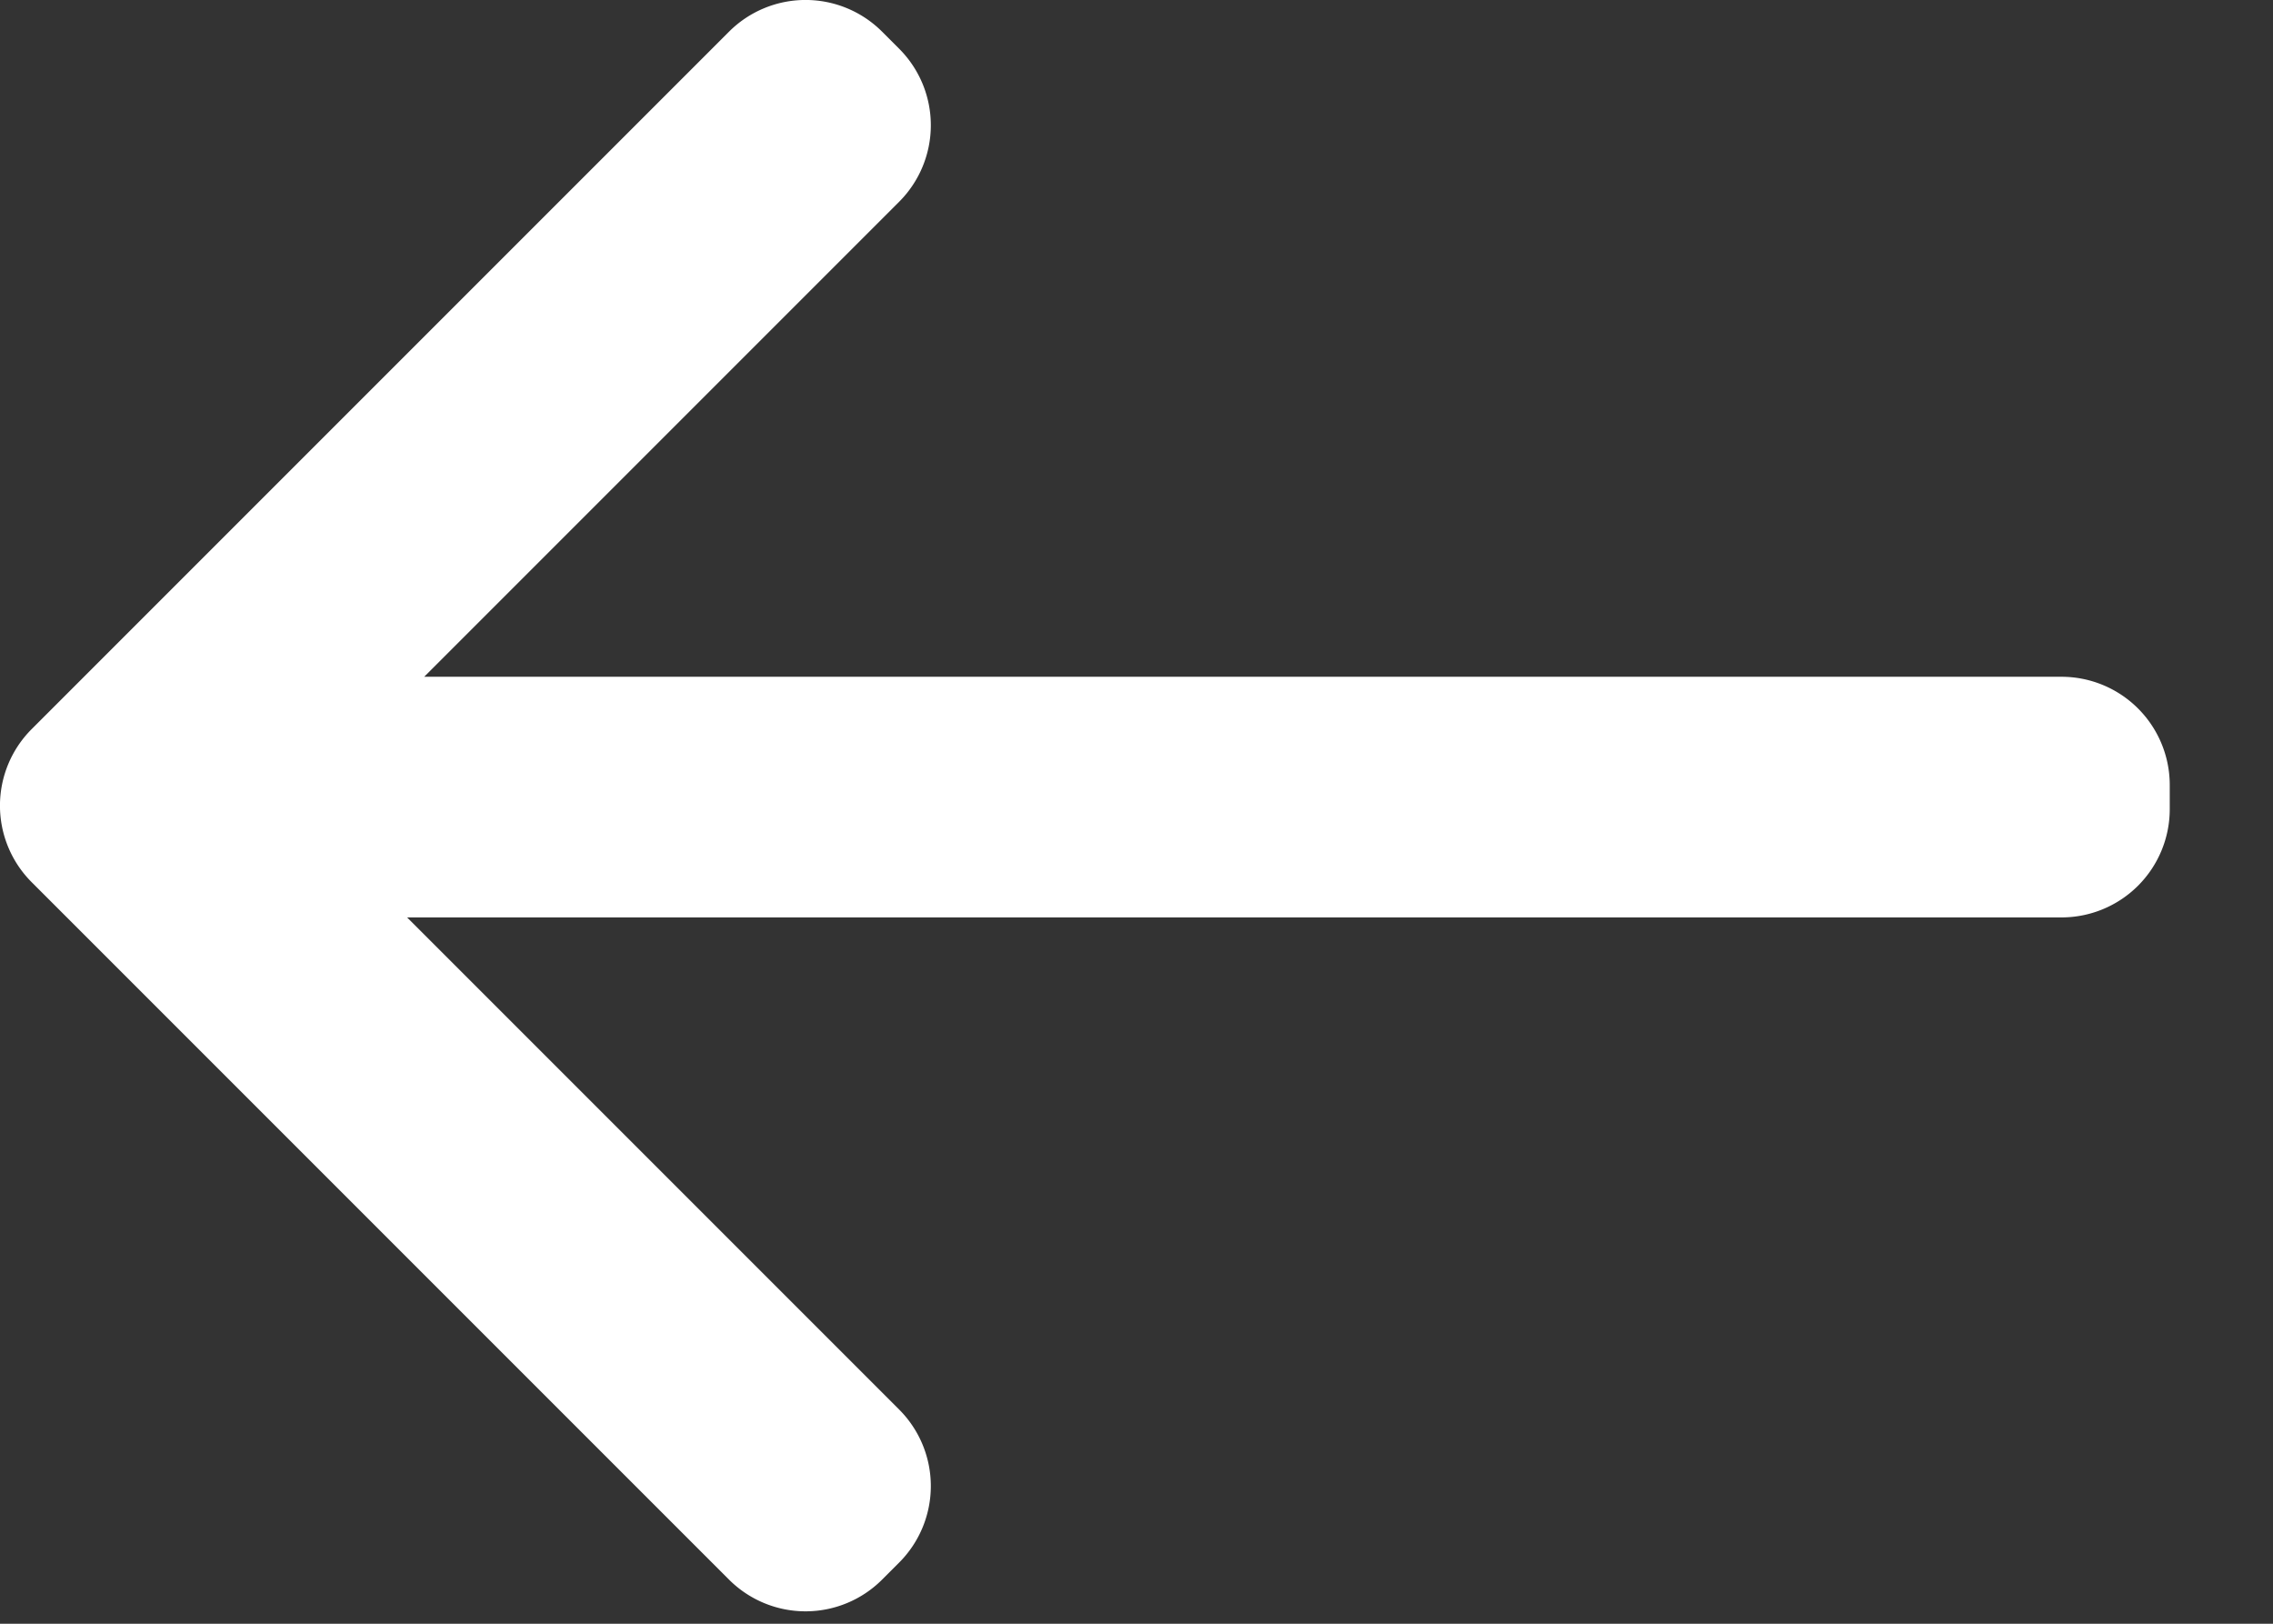
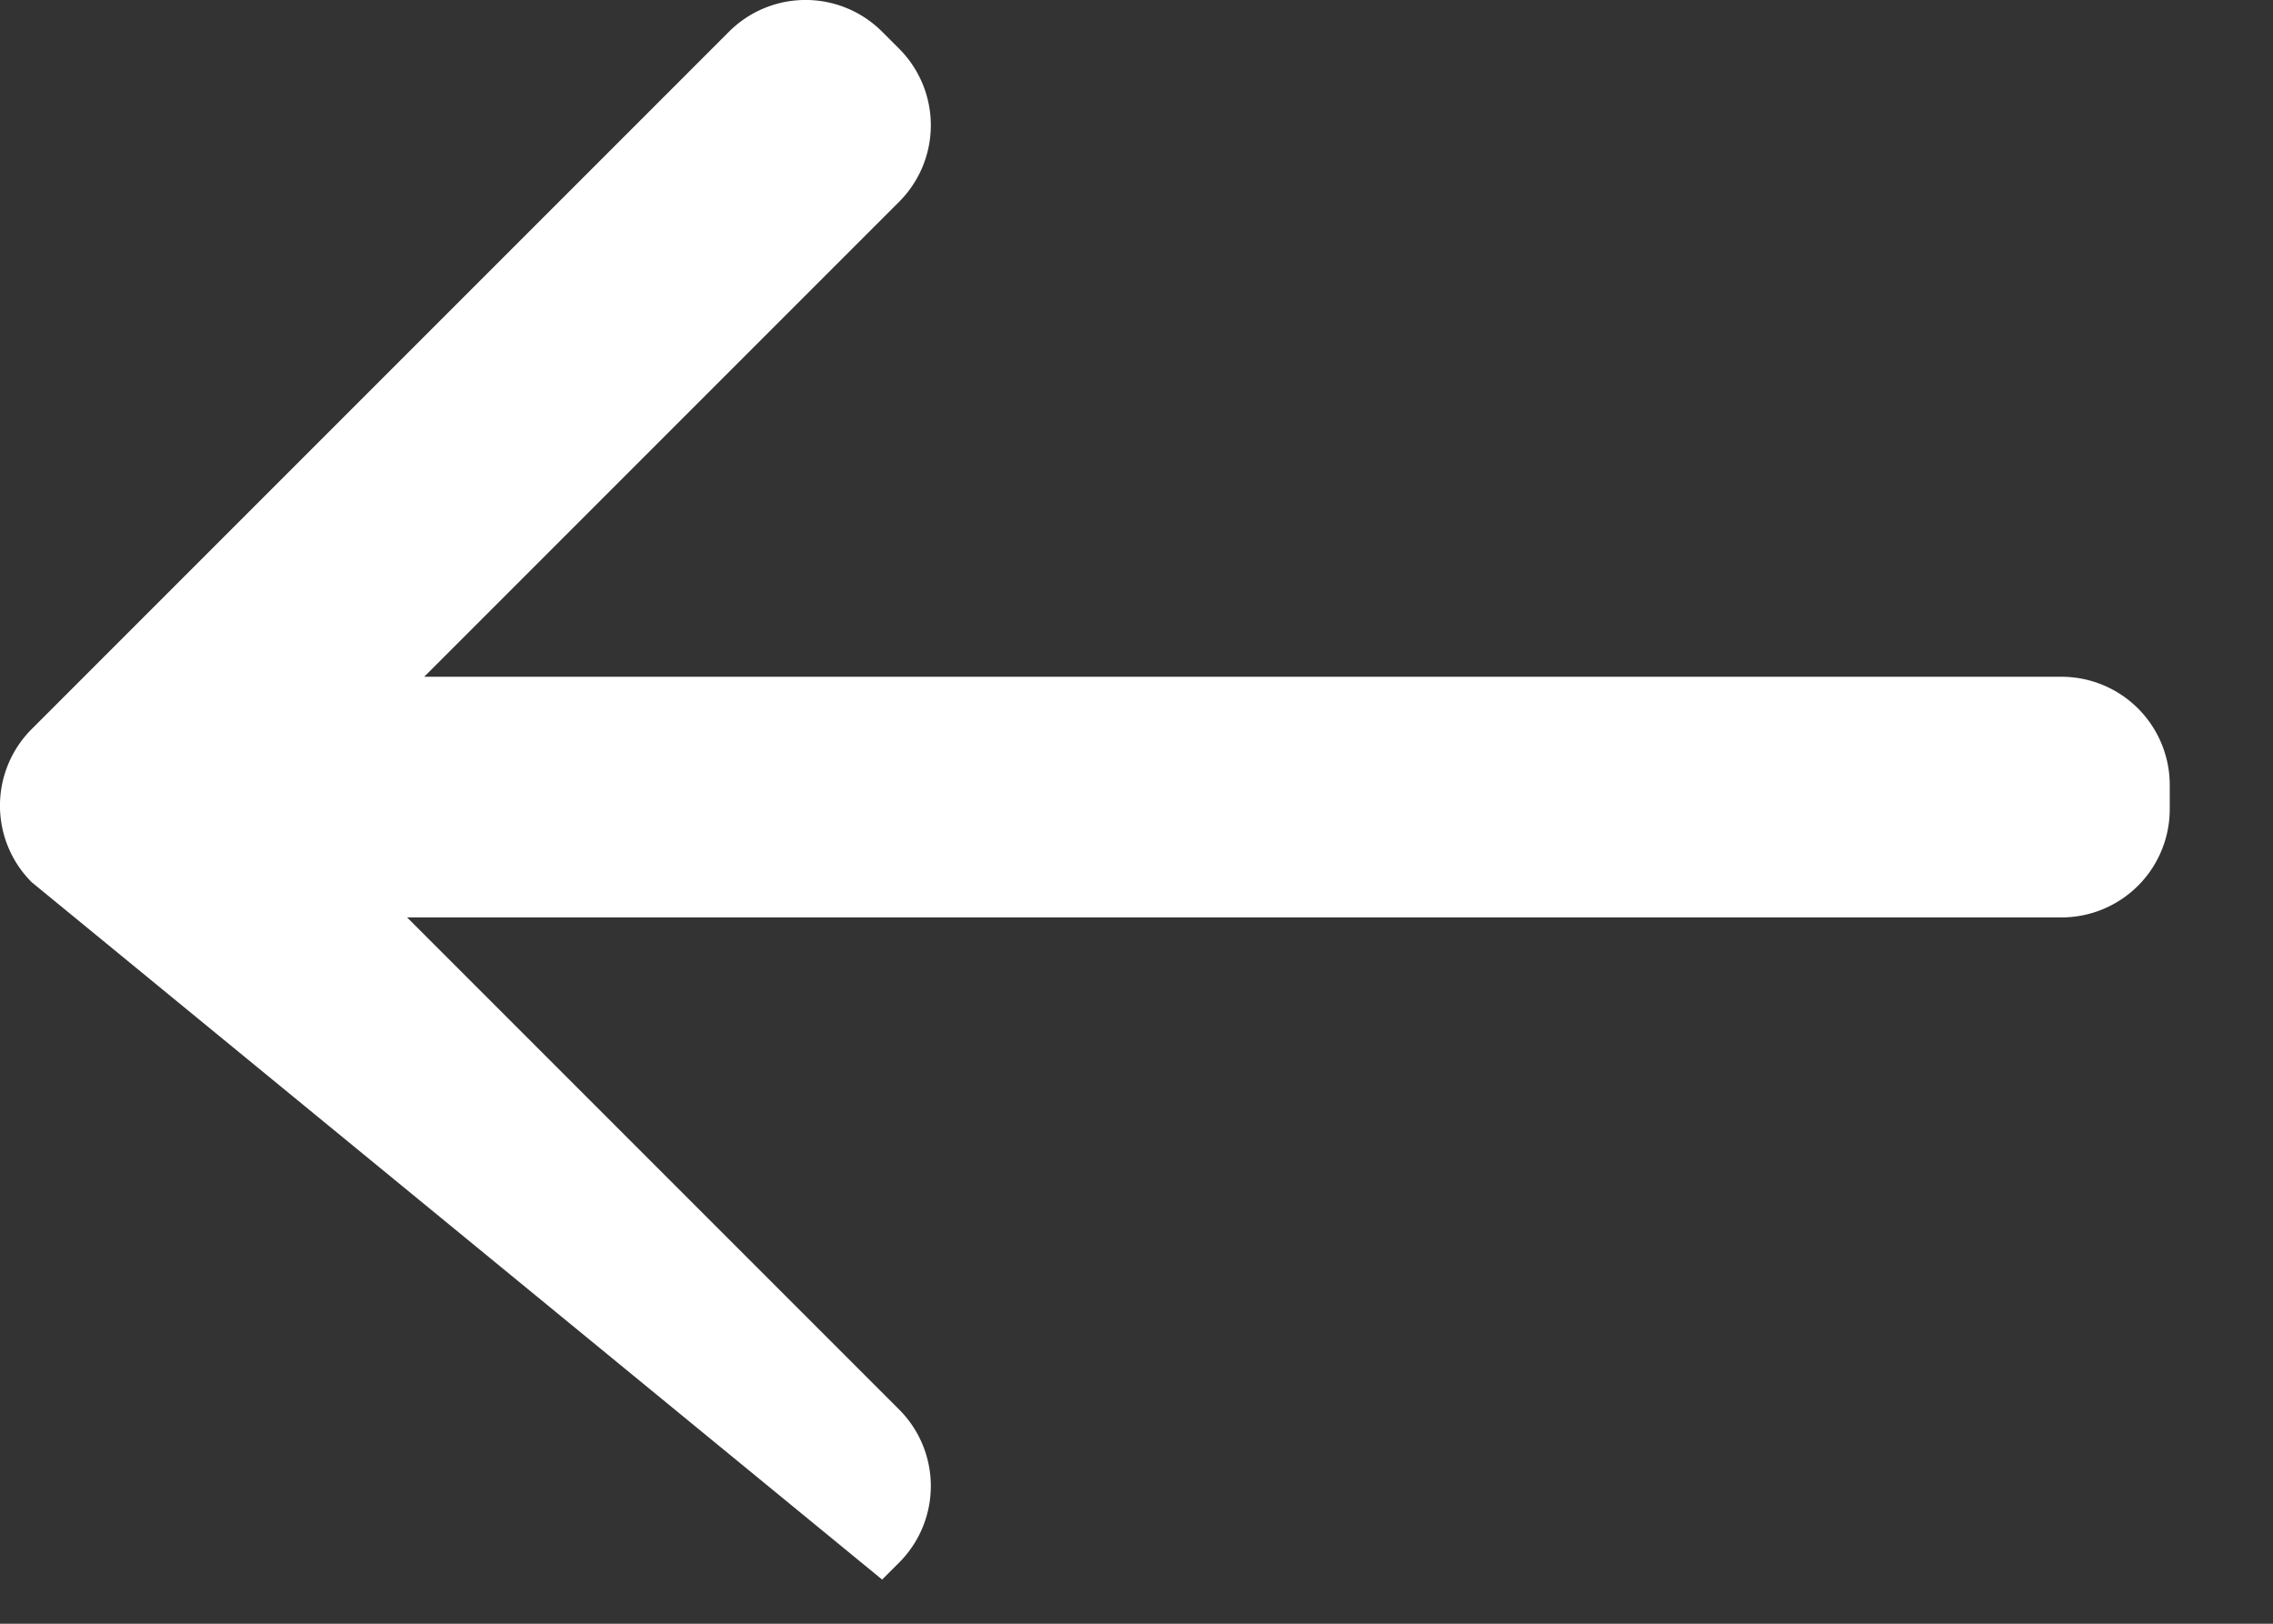
<svg xmlns="http://www.w3.org/2000/svg" width="21" height="15">
  <rect width="100%" height="100%" fill="#333333" stroke="none" />
-   <path d="M3.919 6.252h15.127a1 1 0 0 1 1 1v.223a1 1 0 0 1-1 1H3.761l4.546 4.546a1 1 0 0 1 0 1.414l-.157.157a1 1 0 0 1-1.415 0L.293 8.15a1 1 0 0 1 0-1.415l.157-.157L6.735.293a1 1 0 0 1 1.415 0l.157.157a1 1 0 0 1 0 1.414L3.919 6.252z" fill="#FFF" fill-rule="evenodd" />
+   <path d="M3.919 6.252h15.127a1 1 0 0 1 1 1v.223a1 1 0 0 1-1 1H3.761l4.546 4.546a1 1 0 0 1 0 1.414l-.157.157L.293 8.15a1 1 0 0 1 0-1.415l.157-.157L6.735.293a1 1 0 0 1 1.415 0l.157.157a1 1 0 0 1 0 1.414L3.919 6.252z" fill="#FFF" fill-rule="evenodd" />
</svg>